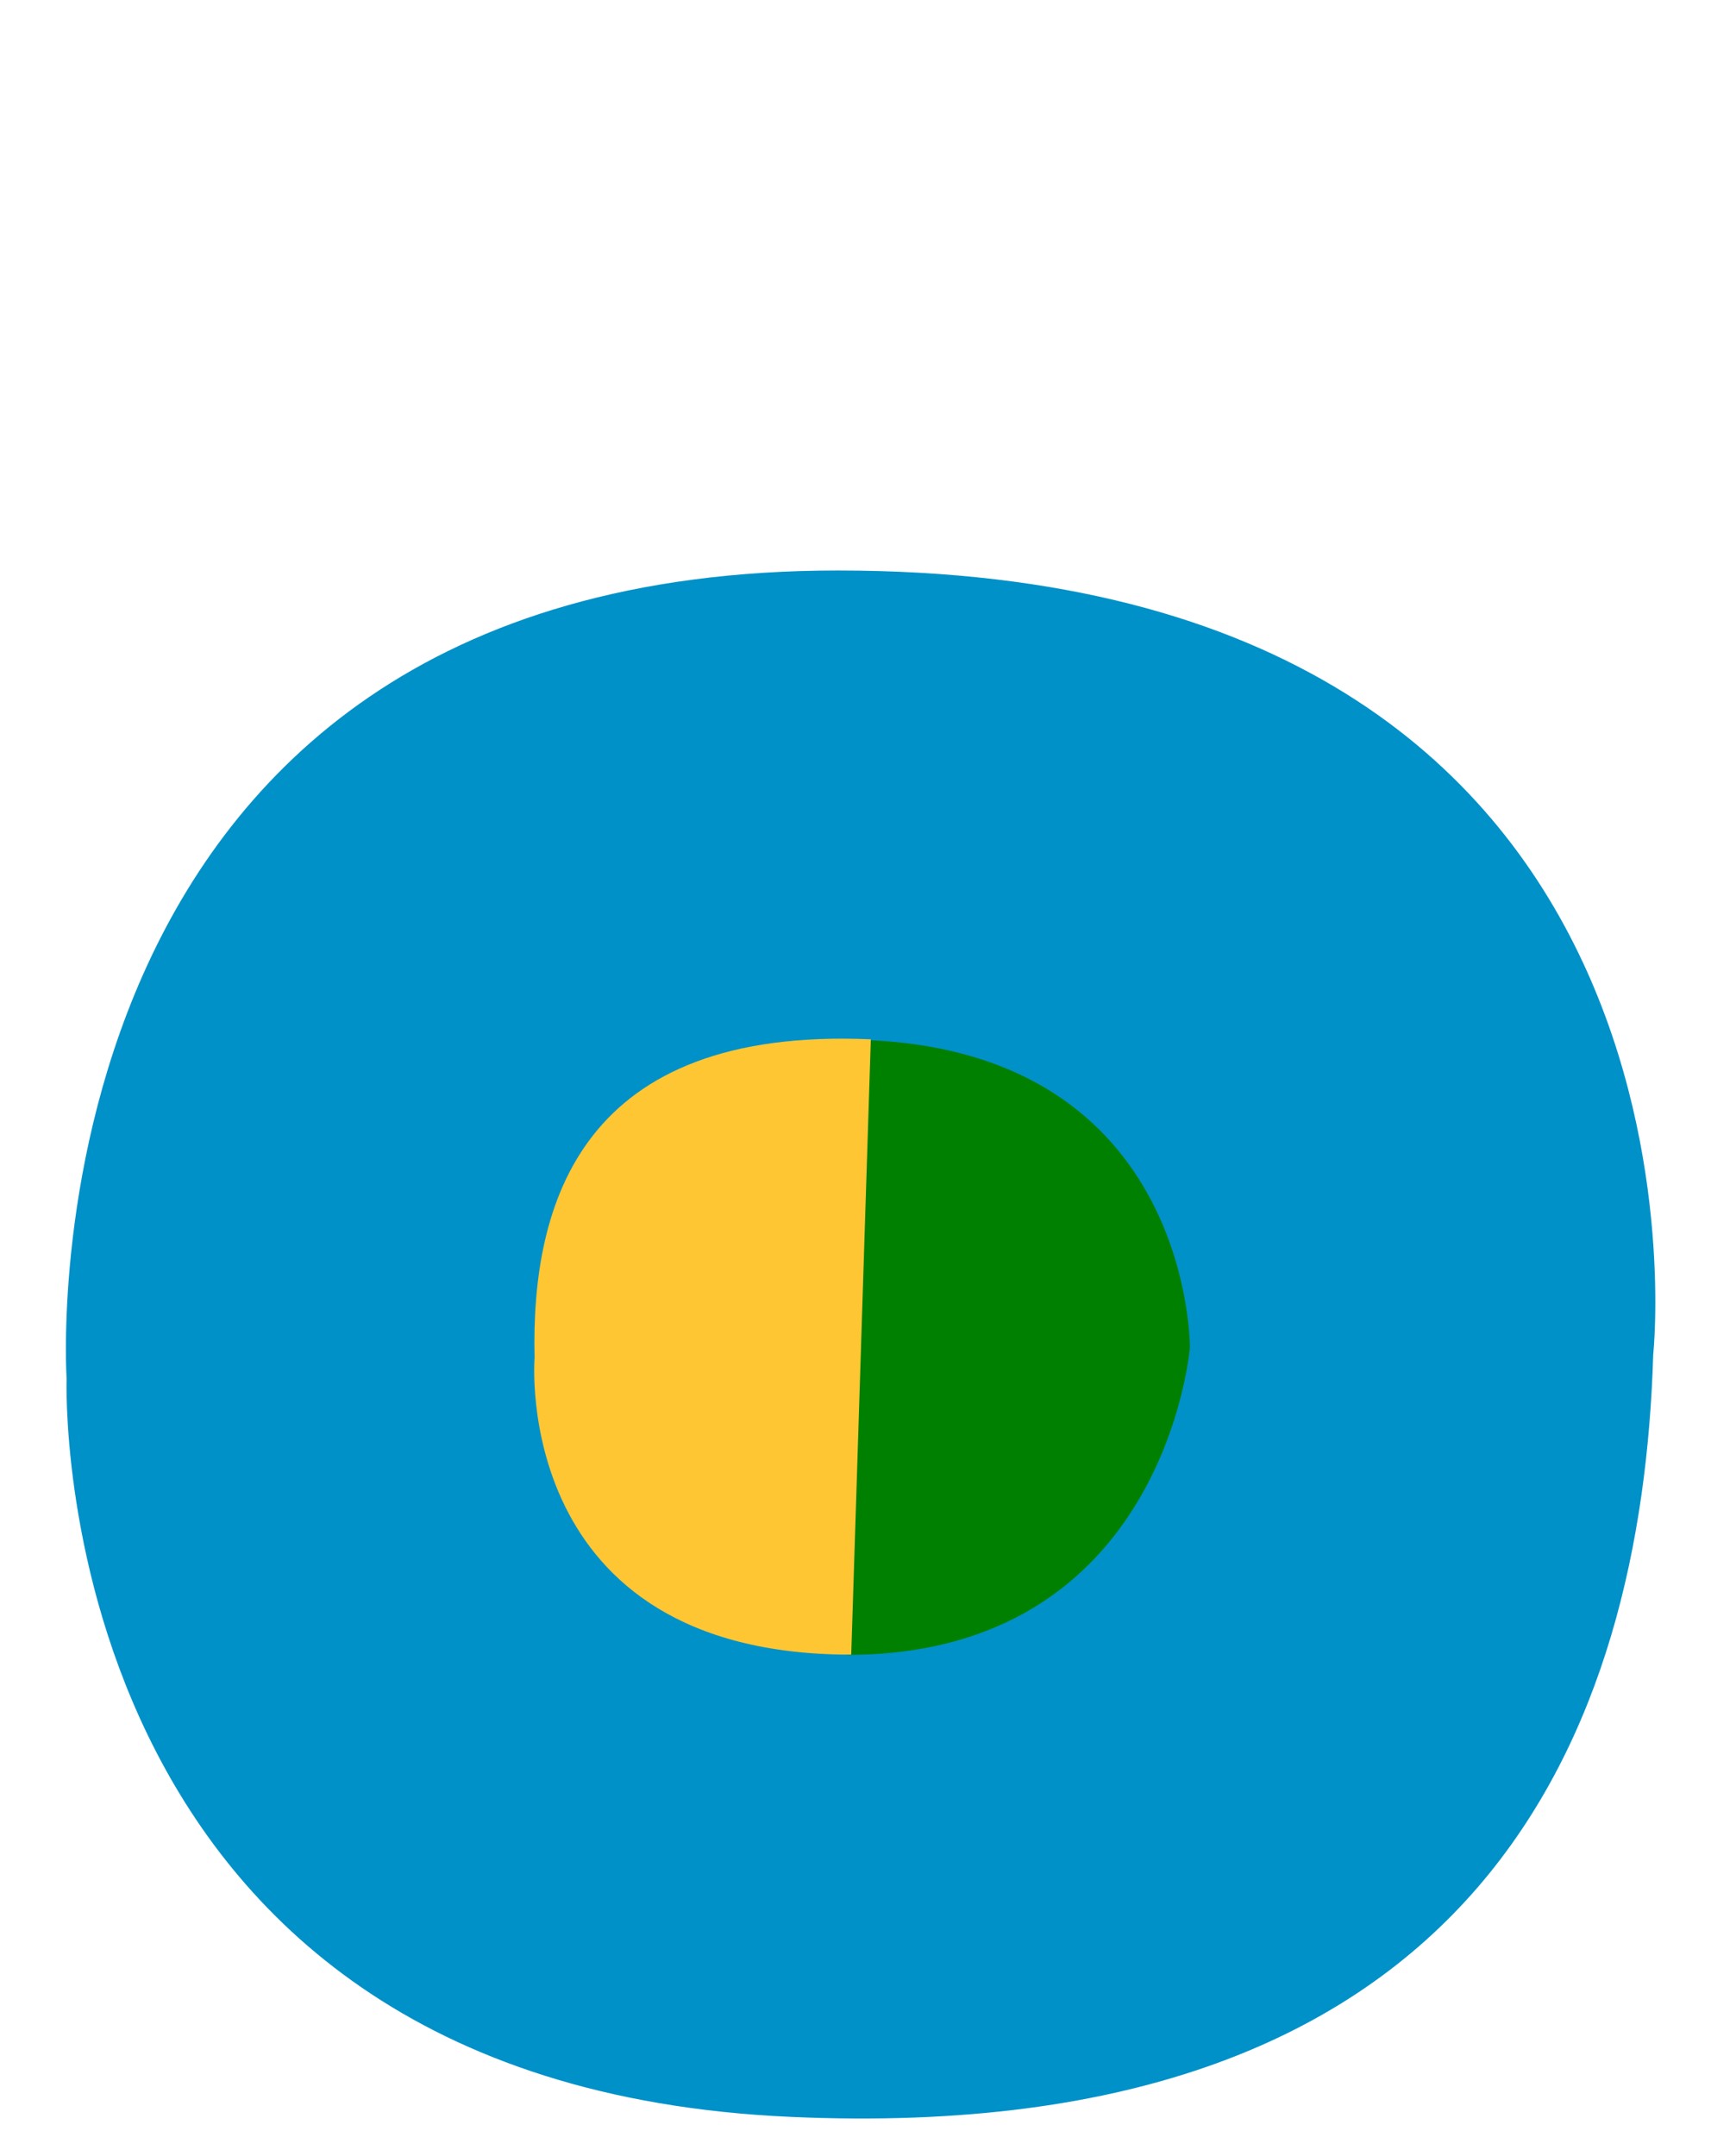
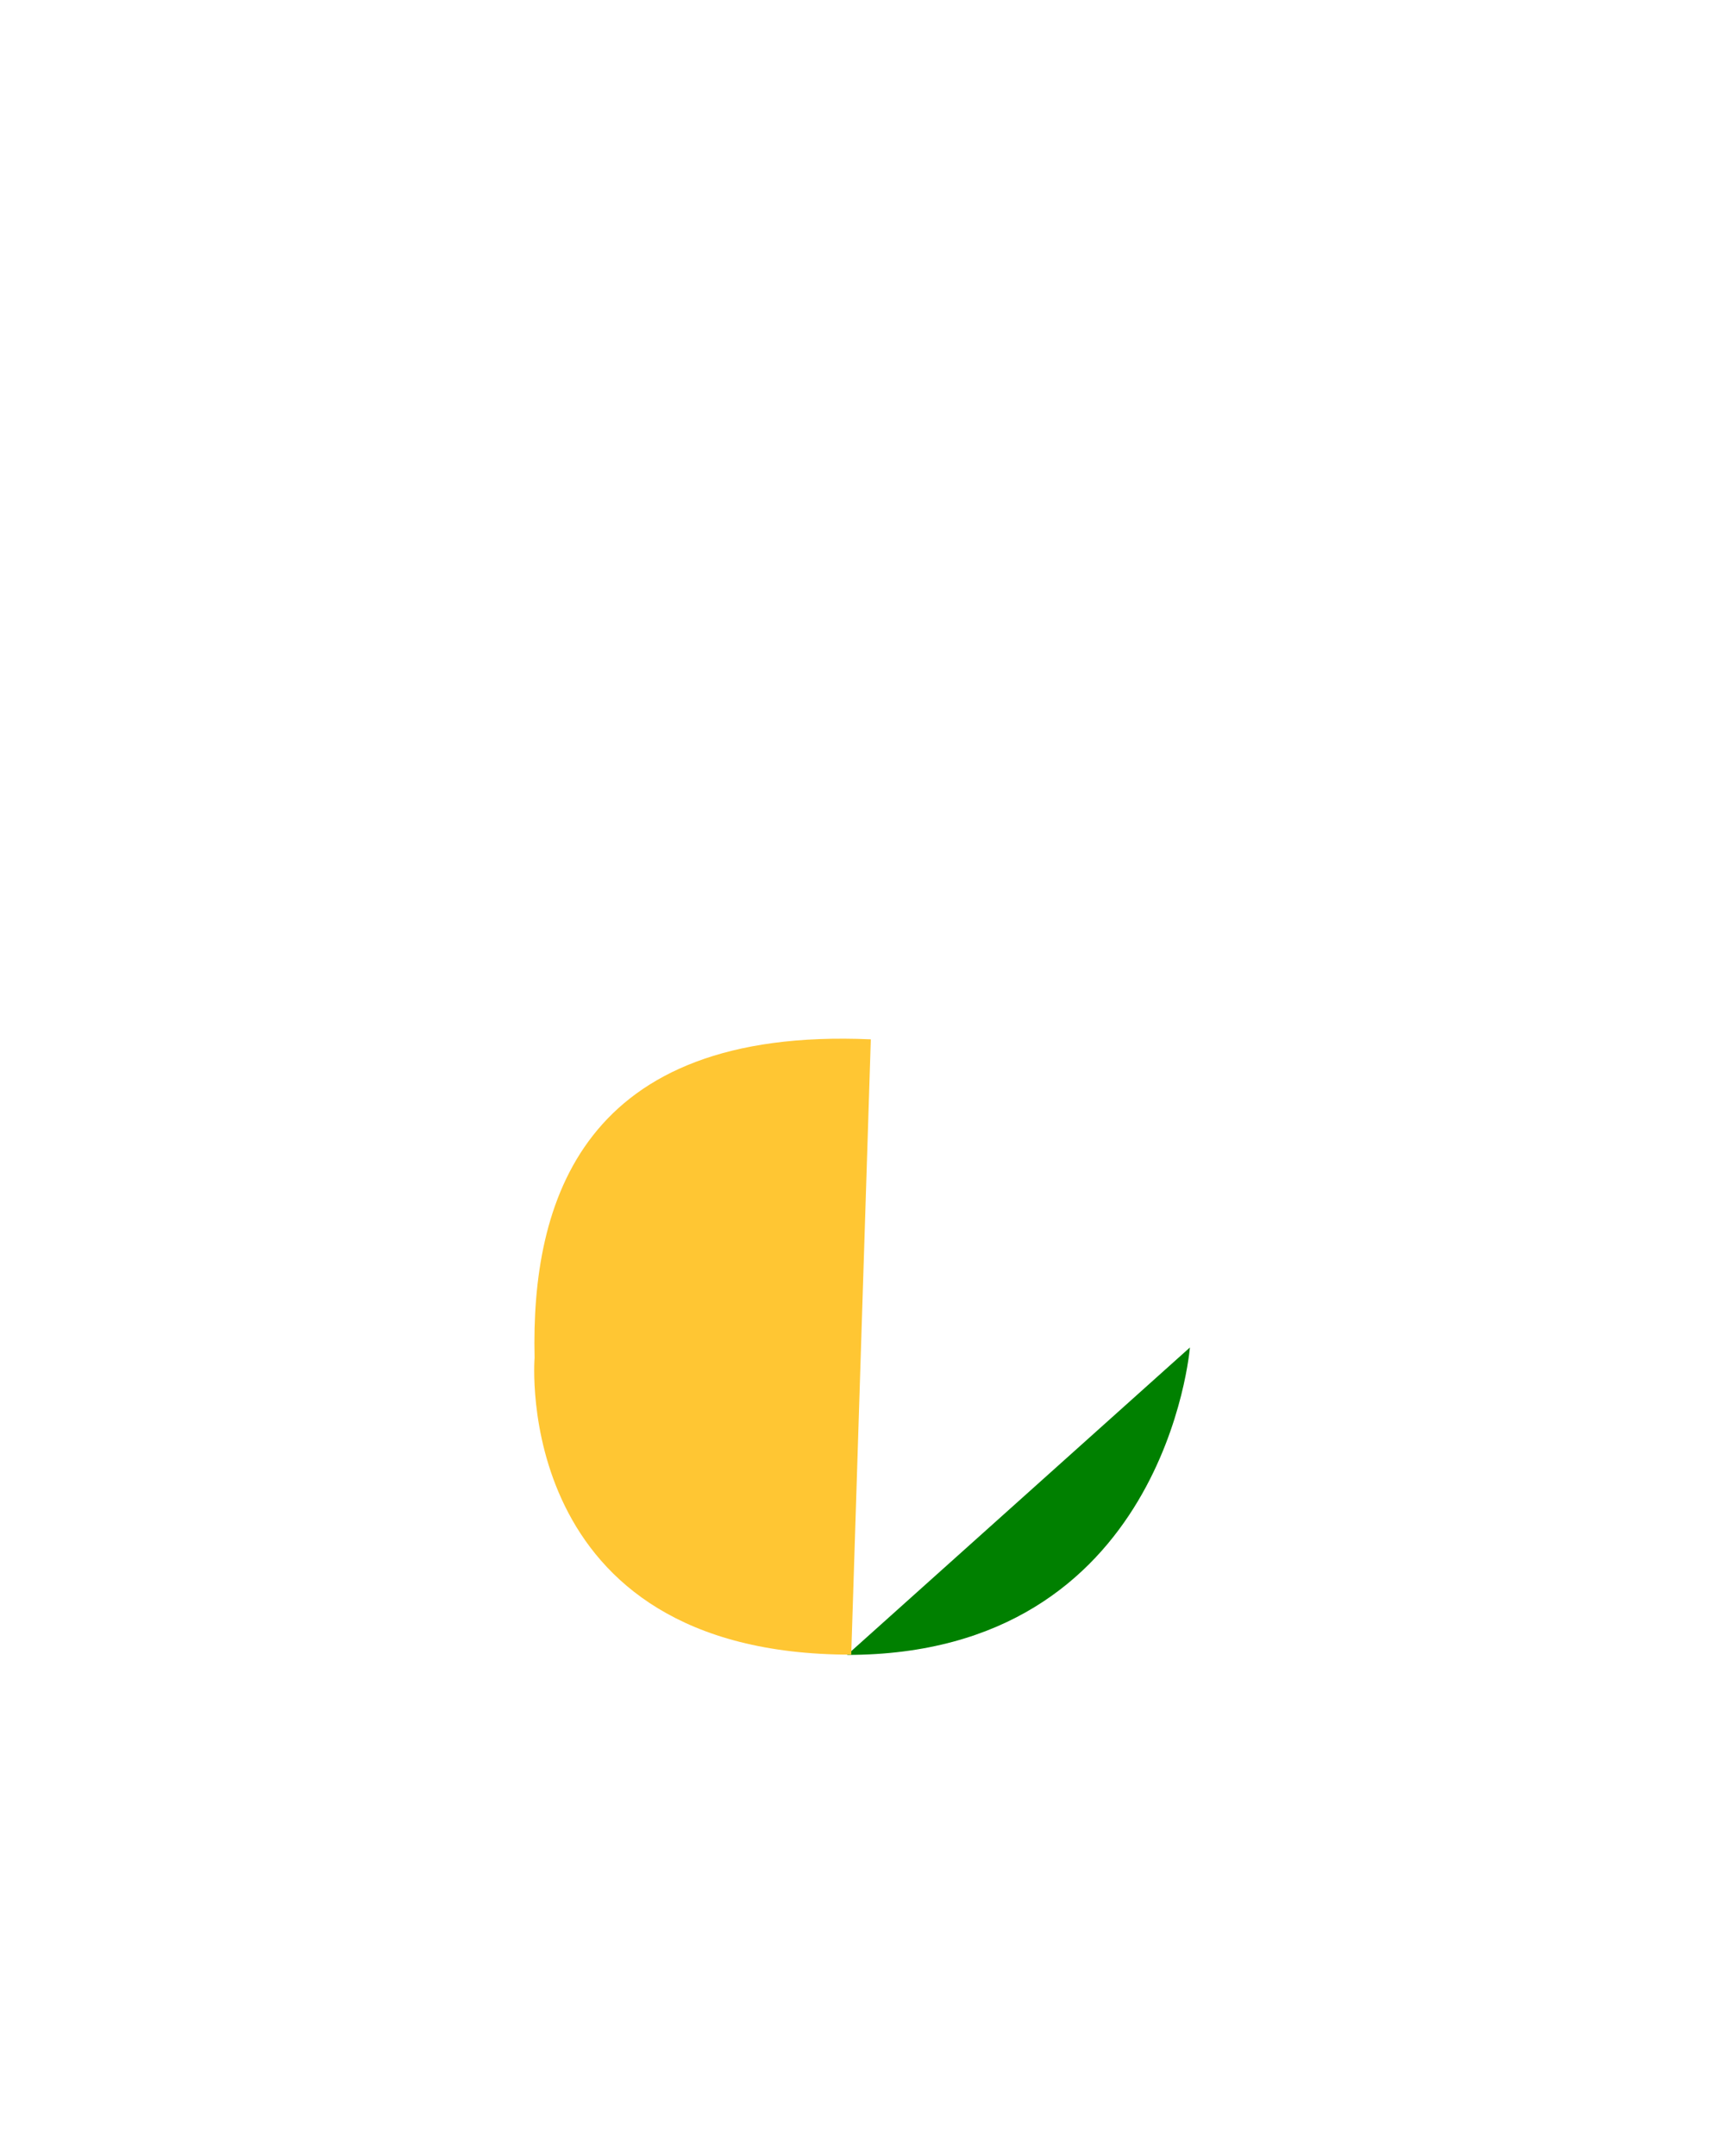
<svg xmlns="http://www.w3.org/2000/svg" viewBox="0 0 70.89 88.01">
  <defs>
    <style>.cls-1{fill:#0091c9;}.cls-2{fill:green;}.cls-3{fill:#ffc633;}.cls-4{fill:none;}</style>
  </defs>
  <g id="レイヤー_2" data-name="レイヤー 2">
    <g id="レイヤー_1-2" data-name="レイヤー 1">
-       <path id="パス_589" data-name="パス 589" class="cls-1" d="M67.51,55.29s3.44-32-33.3-32c-33.67,0-31.49,33-31.49,33s-1,28.78,29.57,30.13C60.6,87.69,67.05,70.53,67.51,55.29Z" />
-       <path id="パス_602" data-name="パス 602" class="cls-2" d="M34.59,67.56c13,0,14-12.55,14-12.55s.09-12-13.18-12.55Z" />
+       <path id="パス_602" data-name="パス 602" class="cls-2" d="M34.59,67.56c13,0,14-12.55,14-12.55Z" />
      <path id="パス_603" data-name="パス 603" class="cls-3" d="M35.56,42.43c-11.8-.52-13.88,6.65-13.73,13,0,0-1,12.12,12.93,12.12Z" />
      <rect class="cls-4" width="70.89" height="88.01" />
    </g>
  </g>
</svg>